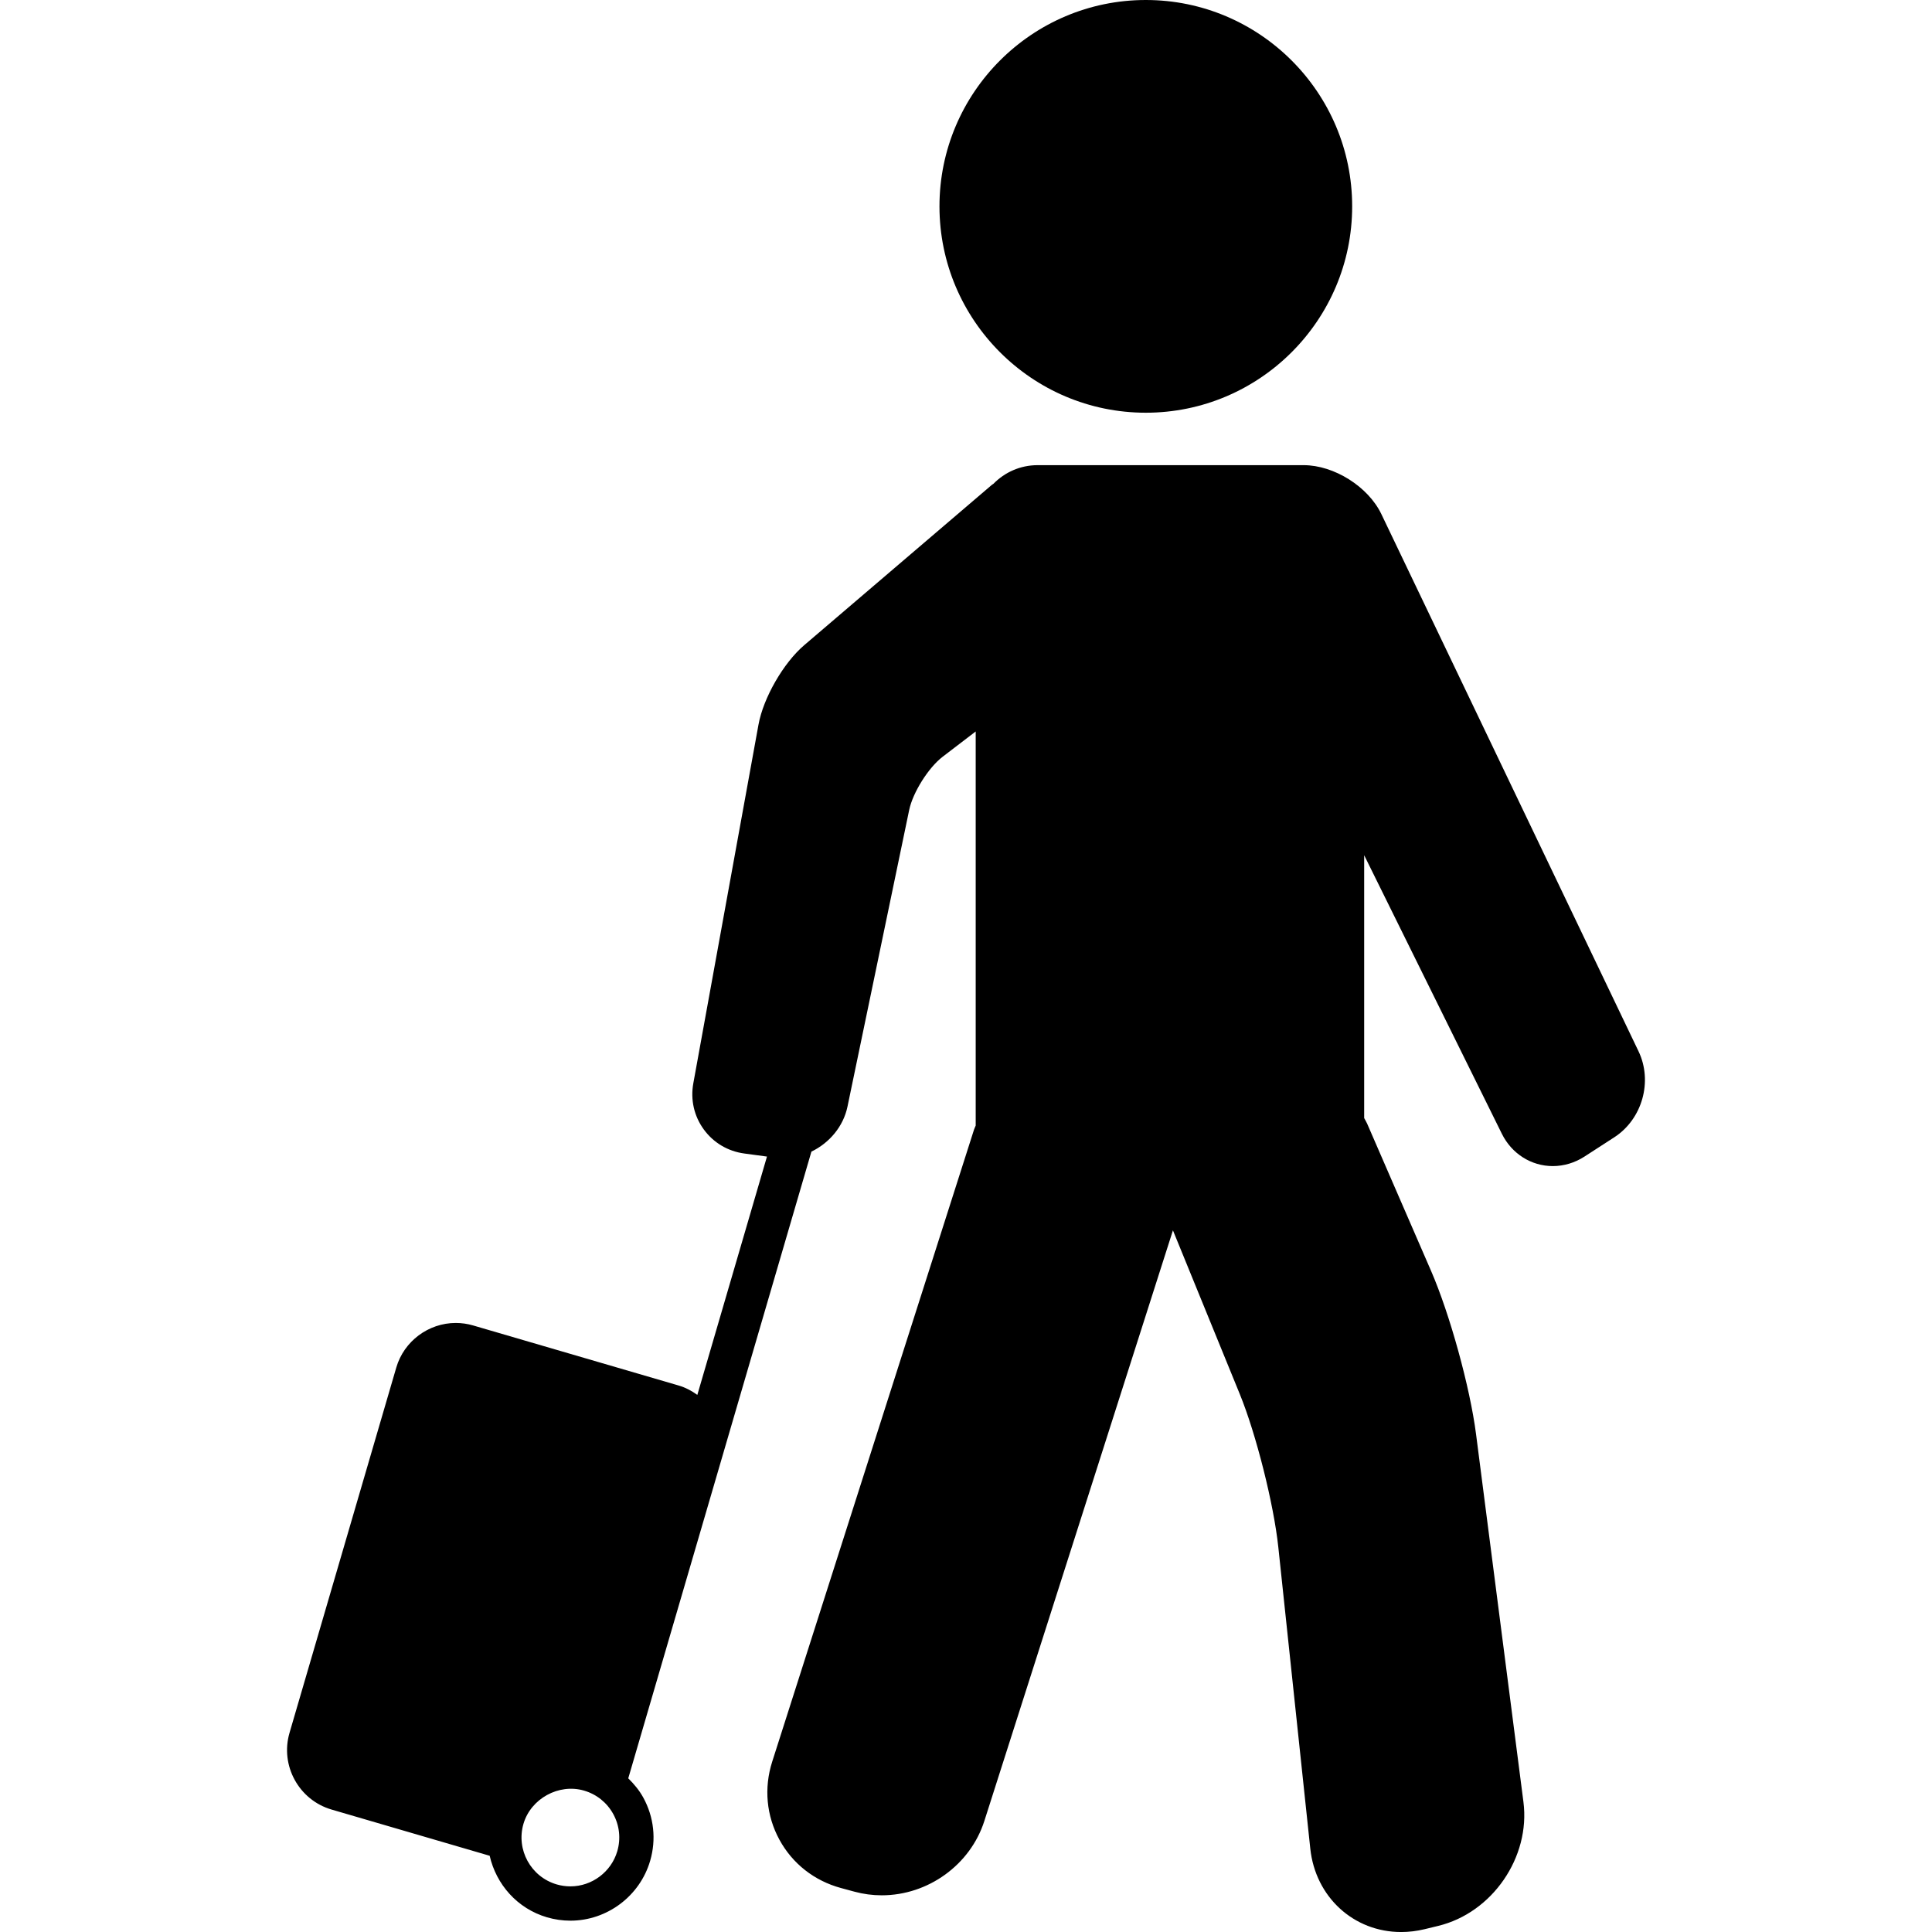
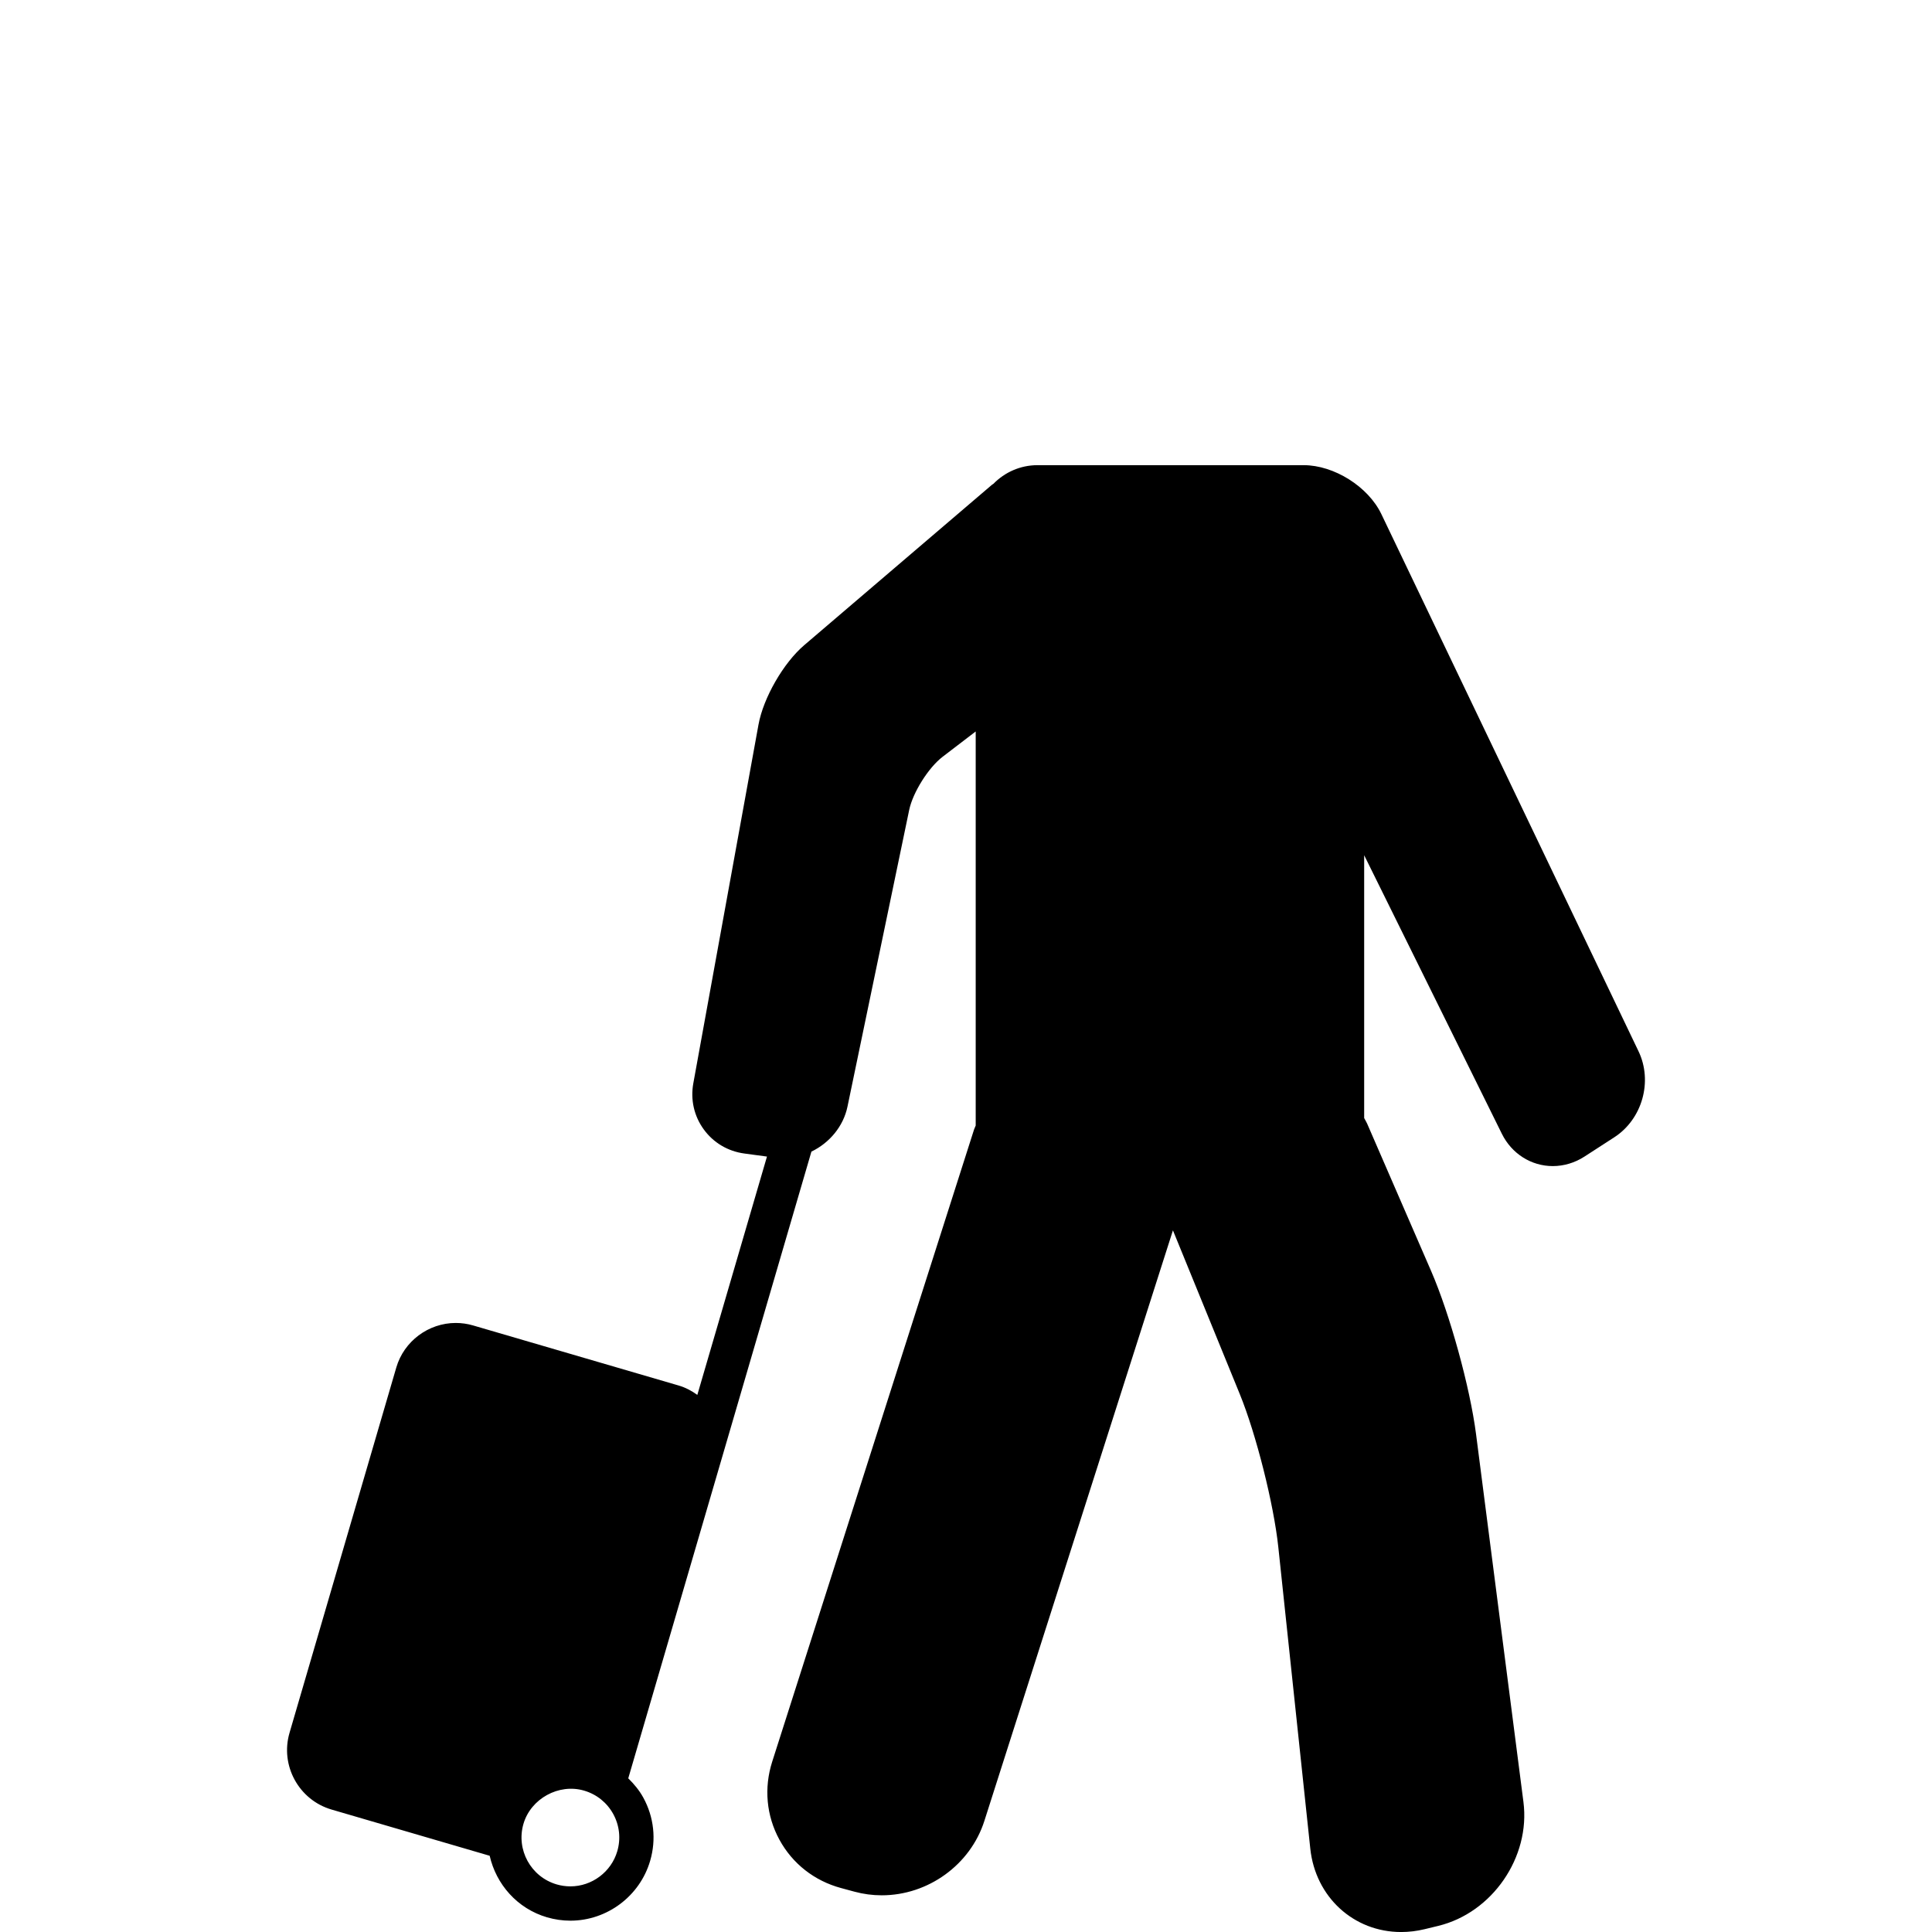
<svg xmlns="http://www.w3.org/2000/svg" fill="#000000" height="800px" width="800px" version="1.1" id="Capa_1" viewBox="0 0 93.646 93.646" xml:space="preserve">
  <g>
-     <path d="M55.539,20.005c5.515,0,10.002-4.487,10.002-10.003C65.542,4.487,61.054,0,55.539,0S45.537,4.487,45.537,10.002   C45.537,15.518,50.024,20.005,55.539,20.005z" />
    <path d="M79.422,50.959L66.956,24.919c-0.637-1.33-2.291-2.372-3.766-2.372h-0.07h-2.735H50.292c-0.838,0-1.595,0.347-2.139,0.903   c-0.027,0.021-0.059,0.036-0.085,0.059l-9.09,7.766c-1.004,0.858-1.977,2.548-2.213,3.848l-3.159,17.384   c-0.145,0.794,0.035,1.588,0.504,2.234c0.47,0.647,1.169,1.063,1.97,1.171l1.096,0.148l-3.376,11.552   c-0.274-0.198-0.575-0.359-0.909-0.456l-9.961-2.911c-0.273-0.08-0.555-0.12-0.838-0.12c-1.326,0-2.512,0.887-2.883,2.158   L14.034,83.99c-0.464,1.587,0.451,3.257,2.038,3.721l7.663,2.24c0.315,1.38,1.33,2.559,2.783,2.984   c0.369,0.107,0.749,0.162,1.13,0.162c1.778,0,3.367-1.193,3.865-2.9c0.303-1.033,0.185-2.122-0.332-3.066   c-0.194-0.354-0.449-0.658-0.729-0.933l4.478-15.32c0-0.001,0-0.003,0.001-0.004l4.399-15.054c0.869-0.42,1.547-1.215,1.748-2.18   l2.991-14.38c0.177-0.849,0.936-2.056,1.625-2.582l1.599-1.223v19.102c-0.024,0.067-0.059,0.128-0.081,0.196l-9.783,30.638   c-0.407,1.276-0.283,2.619,0.35,3.781s1.694,1.994,2.987,2.343l0.654,0.177c0.428,0.116,0.872,0.175,1.318,0.175   c2.251,0,4.296-1.481,4.974-3.603l9.141-28.628l3.242,7.941c0.791,1.938,1.645,5.331,1.865,7.409l1.551,14.621   c0.249,2.341,2.1,4.04,4.402,4.04c0.377,0,0.76-0.046,1.137-0.137l0.659-0.16c2.624-0.635,4.478-3.331,4.133-6.008l-2.297-17.828   c-0.291-2.265-1.269-5.812-2.178-7.908l-3.102-7.145c-0.04-0.093-0.097-0.177-0.143-0.268v-12.74l6.675,13.504   c0.478,0.965,1.423,1.564,2.468,1.564c0.538,0,1.07-0.16,1.537-0.462l1.448-0.937C79.603,54.244,80.119,52.416,79.422,50.959z    M29.92,89.731c-0.292,1.001-1.227,1.703-2.271,1.703c-0.225,0-0.449-0.032-0.666-0.095c-1.253-0.366-1.976-1.684-1.61-2.937   c0.356-1.219,1.712-1.969,2.938-1.609c0.608,0.177,1.11,0.581,1.415,1.136C30.029,88.484,30.098,89.125,29.92,89.731z" />
  </g>
</svg>